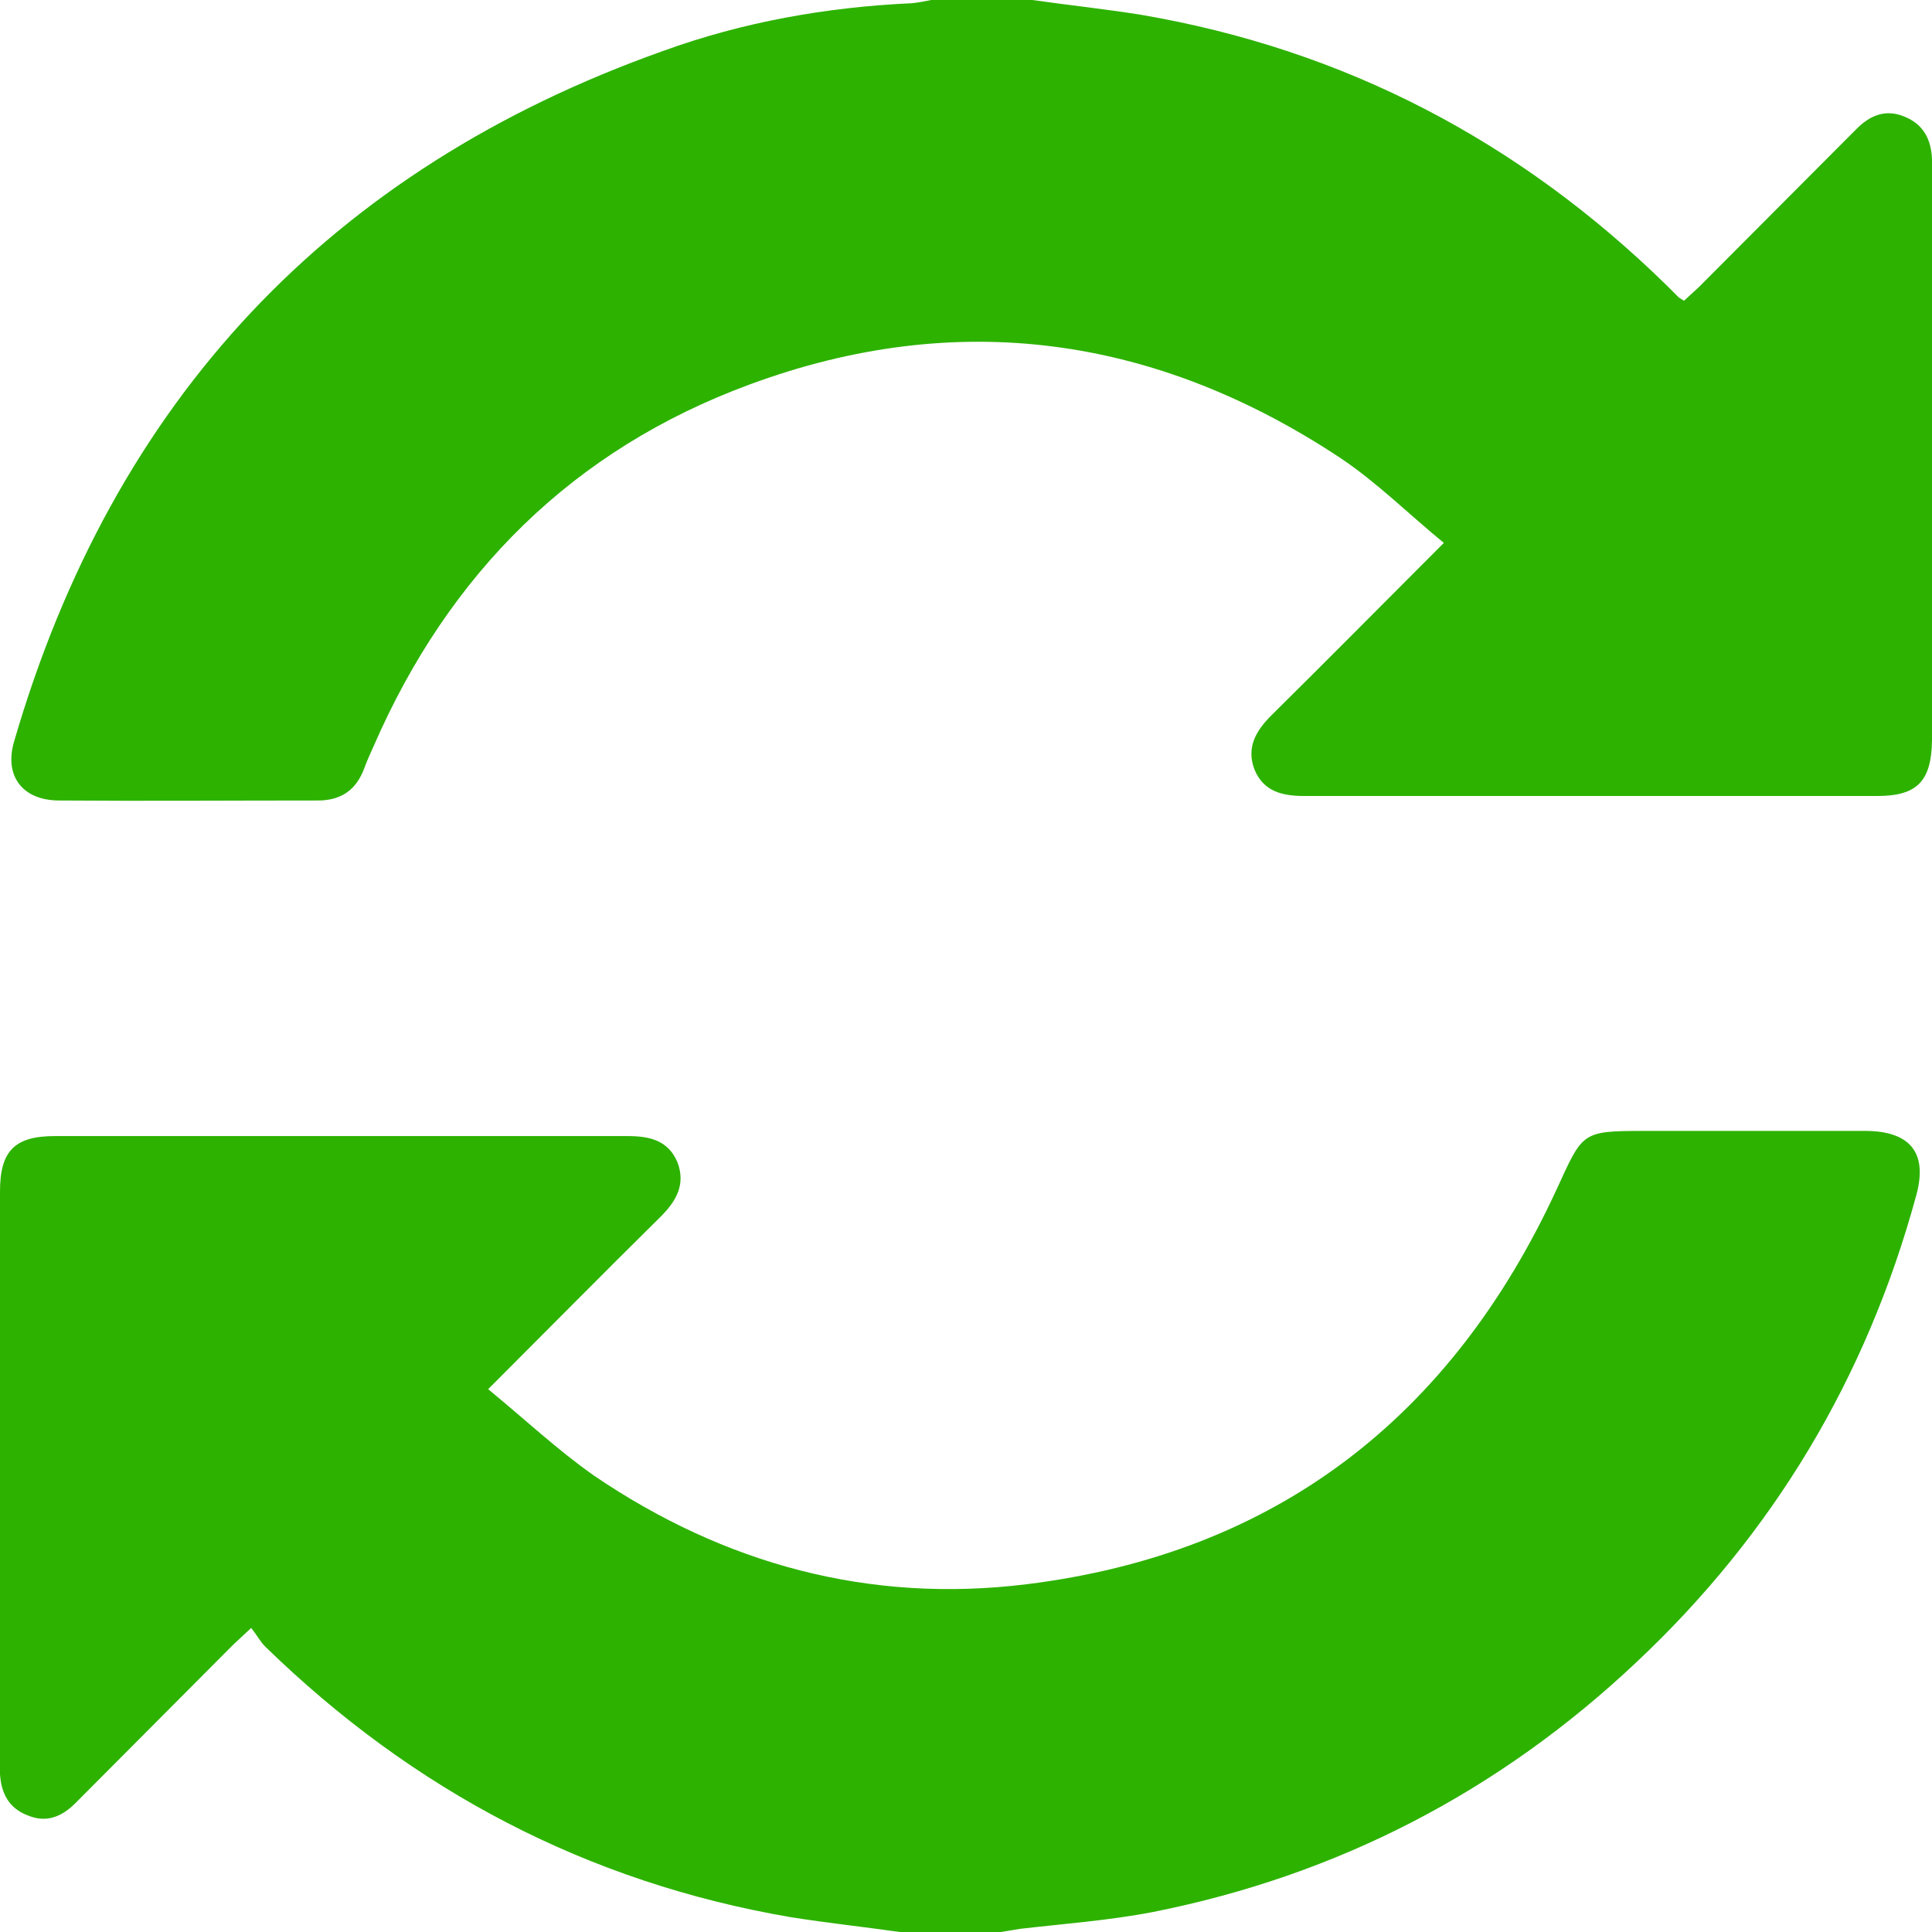
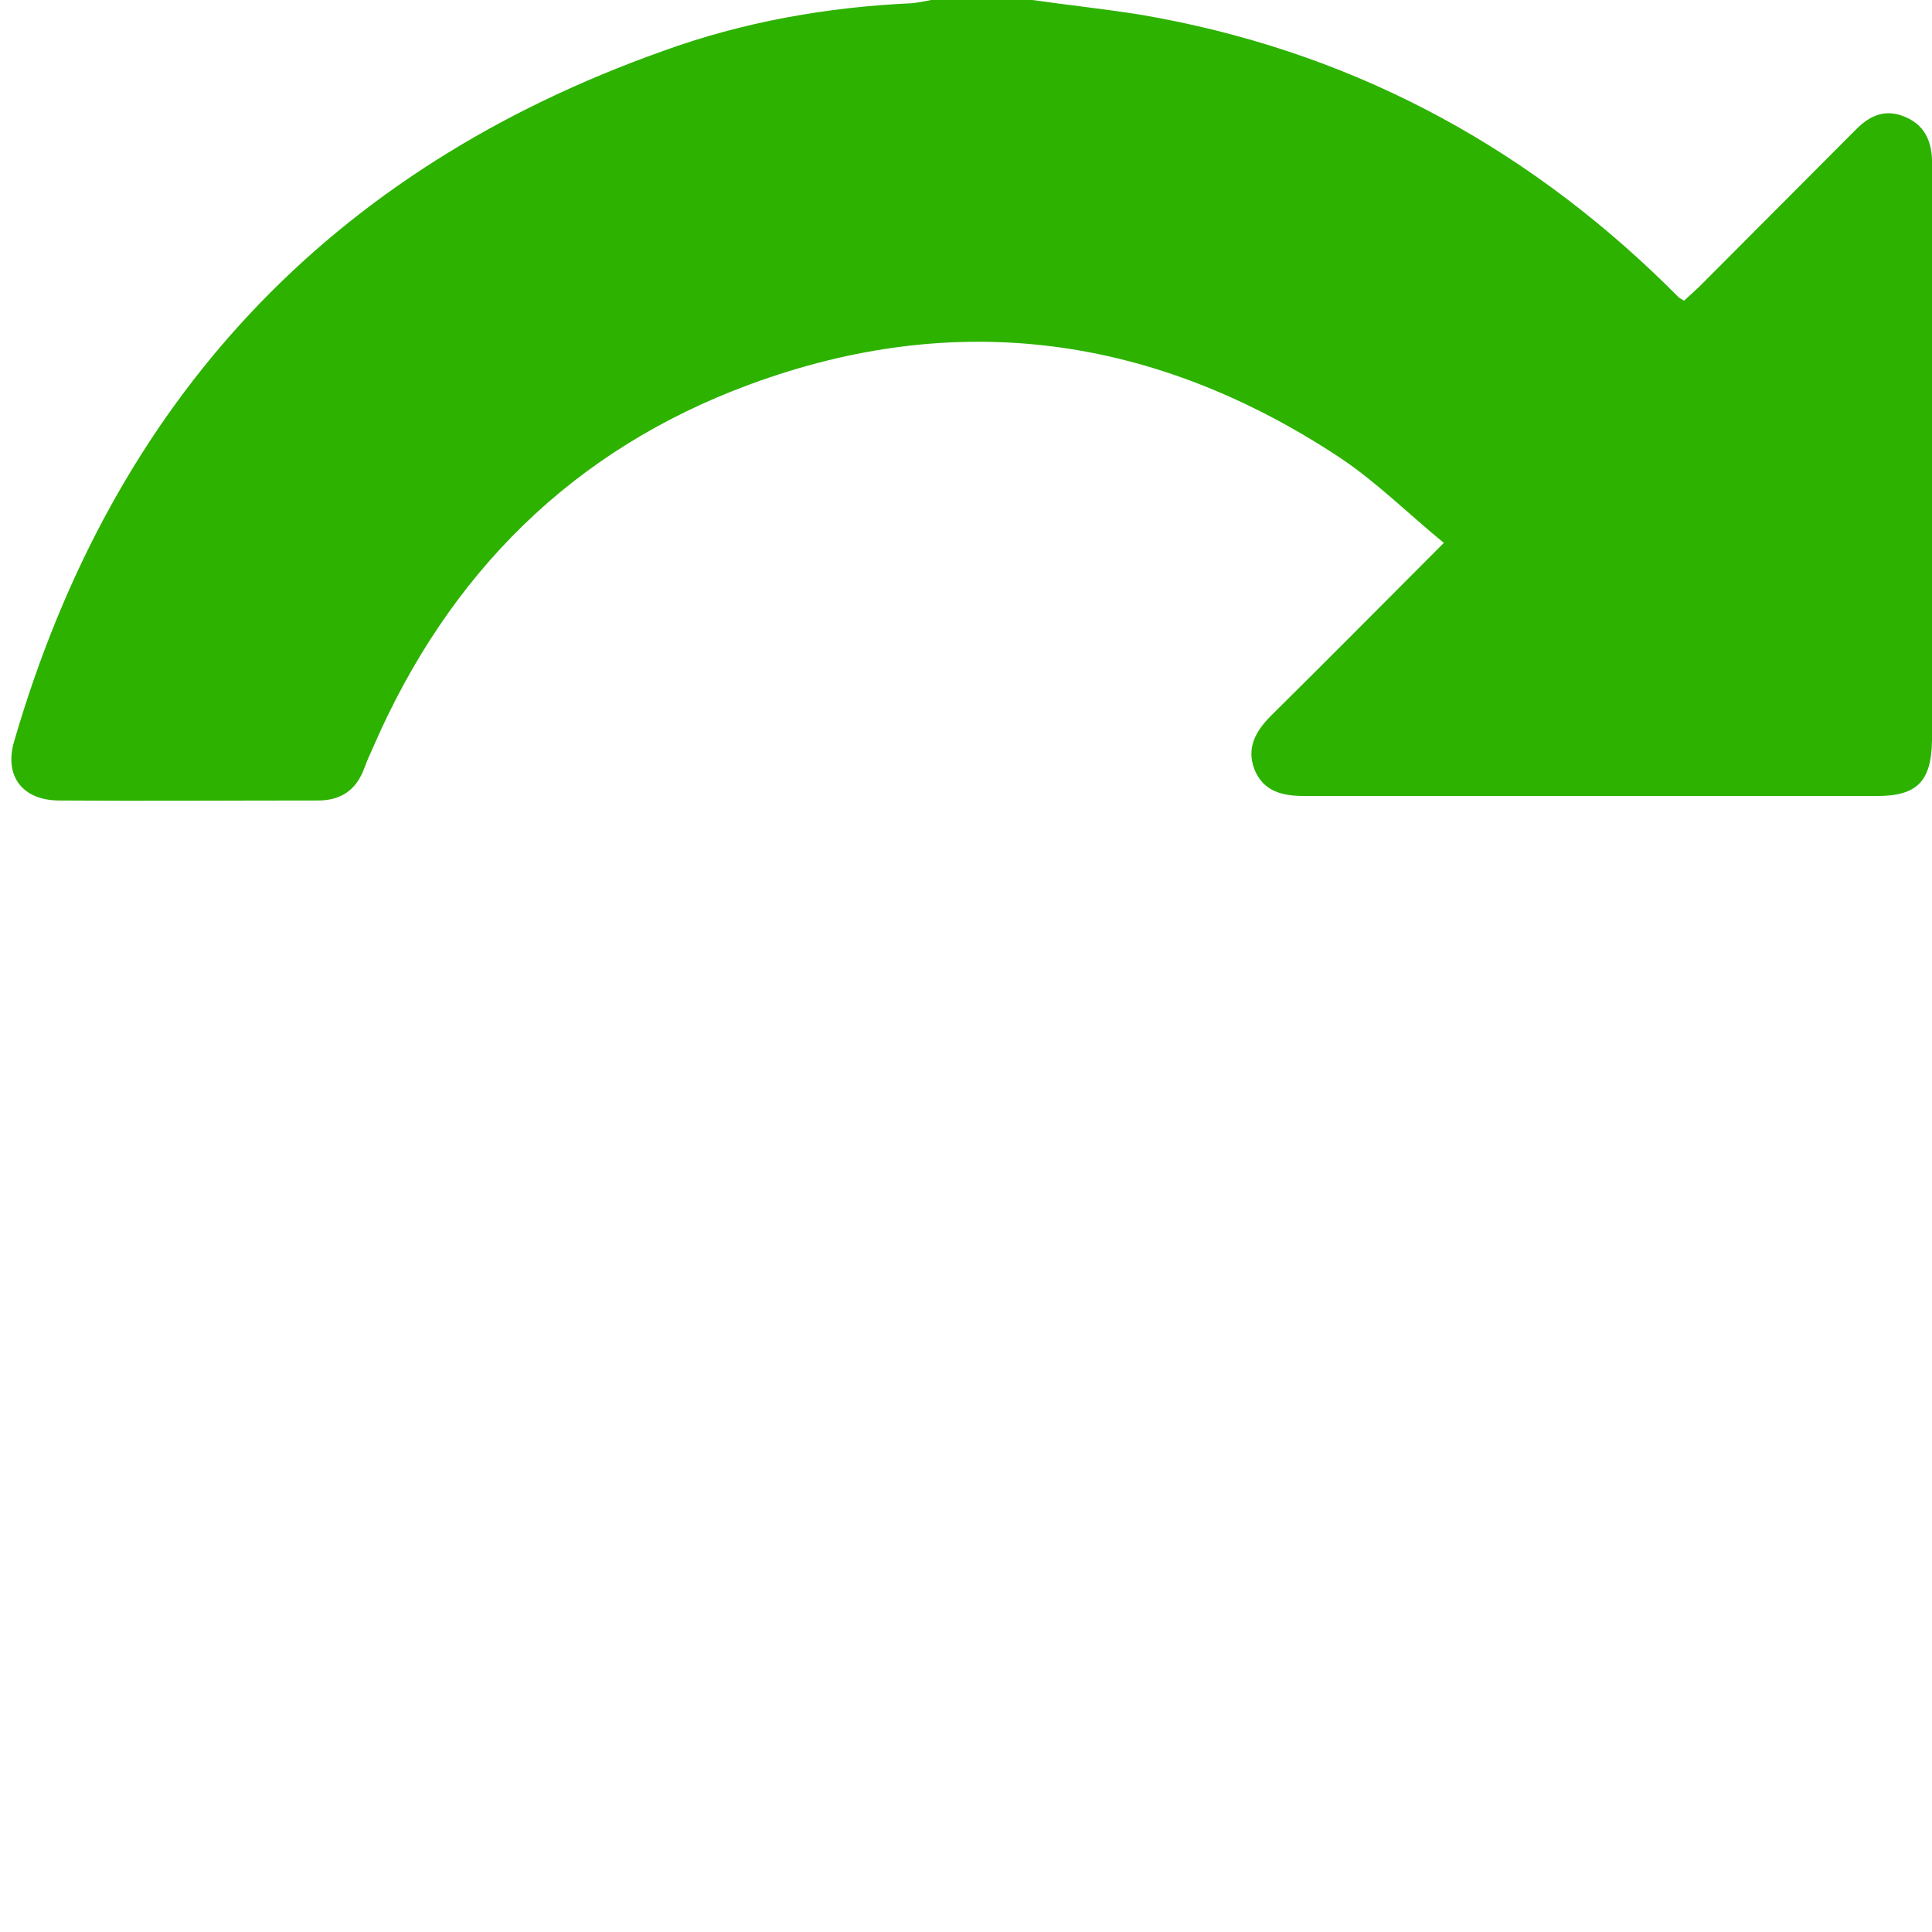
<svg xmlns="http://www.w3.org/2000/svg" version="1.1" id="Слой_1" x="0px" y="0px" width="30px" height="30px" viewBox="0 0 30 30" enable-background="new 0 0 30 30" xml:space="preserve">
-   <path fill-rule="evenodd" clip-rule="evenodd" fill="#2DB200" d="M13.97,30c-0.56-0.08-1.13-0.141-1.69-0.23  C9.12,29.23,6.41,27.8,4.12,25.57c-0.08-0.08-0.13-0.18-0.22-0.291L3.62,25.54L1.17,28c-0.21,0.21-0.45,0.311-0.74,0.189  C0.14,28.08,0.02,27.85,0,27.55v-0.3v-6.811V18.5c0-0.63,0.23-0.859,0.85-0.859h8.9c0.34,0,0.63,0.069,0.77,0.409  c0.13,0.341-0.02,0.601-0.26,0.841c-0.88,0.869-1.75,1.75-2.68,2.68c0.56,0.459,1.07,0.939,1.64,1.34  c2.03,1.38,4.28,1.99,6.72,1.689c3.88-0.479,6.6-2.6,8.23-6.129c0.41-0.891,0.38-0.91,1.359-0.91h3.461  c0.689,0.01,0.949,0.359,0.76,1.02c-0.77,2.82-2.221,5.24-4.34,7.23c-2.131,2.01-4.641,3.31-7.51,3.879  c-0.68,0.131-1.371,0.181-2.061,0.261L15.54,30H13.97z" />
  <path fill-rule="evenodd" clip-rule="evenodd" fill="#2DB200" d="M16.029,0c0.561,0.08,1.131,0.14,1.691,0.23  c3.159,0.54,5.869,1.96,8.159,4.2l0.19,0.19l0.08,0.05l0.229-0.21L28.83,2c0.21-0.21,0.449-0.31,0.74-0.19  c0.3,0.12,0.42,0.36,0.43,0.67v0.27v7.11v1.64c-0.01,0.63-0.23,0.86-0.85,0.86h-8.9c-0.34,0-0.63-0.07-0.77-0.41  c-0.131-0.34,0.02-0.6,0.26-0.84c0.88-0.87,1.75-1.75,2.68-2.68c-0.55-0.45-1.04-0.94-1.609-1.32c-2.871-1.9-5.951-2.33-9.17-1.14  C8.9,6.98,6.97,8.9,5.8,11.59c-0.05,0.11-0.1,0.22-0.14,0.33c-0.13,0.36-0.38,0.52-0.76,0.51c-1.33,0-2.66,0.01-3.98,0  c-0.57,0-0.86-0.38-0.7-0.92C1.76,6.22,5.12,2.63,10.3,0.79c1.24-0.45,2.54-0.68,3.86-0.74c0.1-0.01,0.2-0.03,0.3-0.05H16.029z" />
</svg>